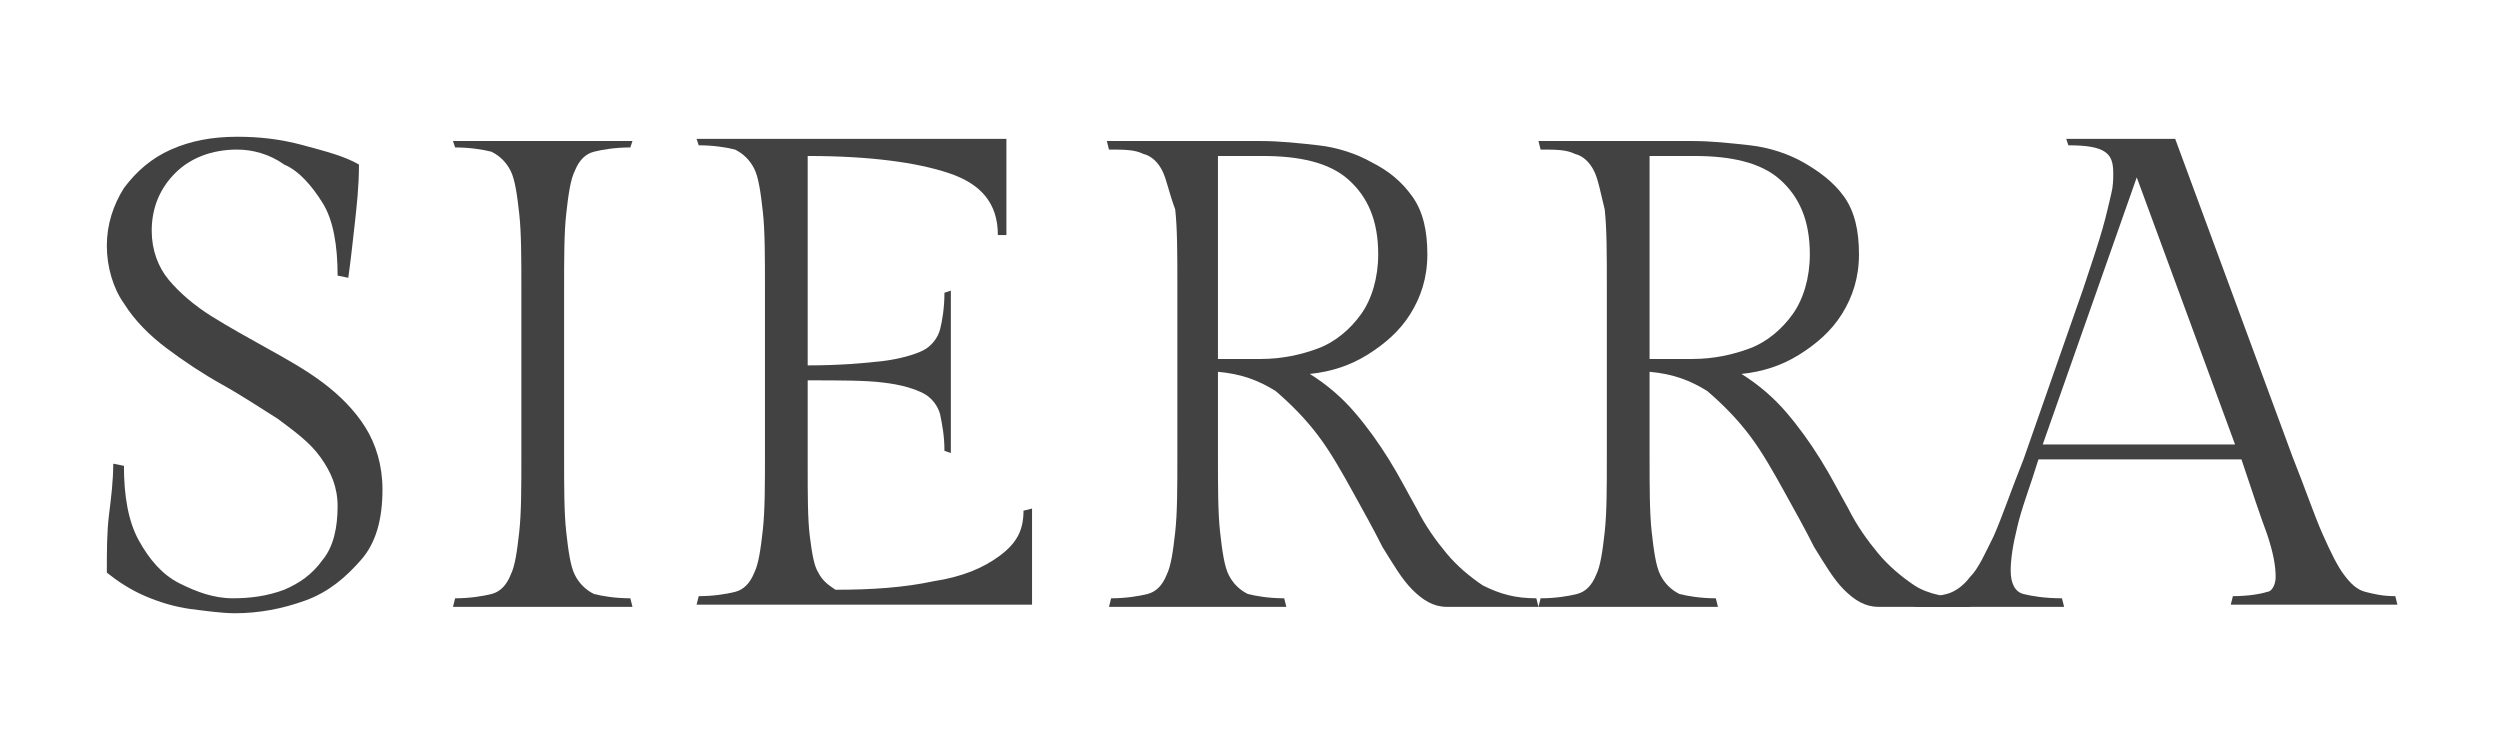
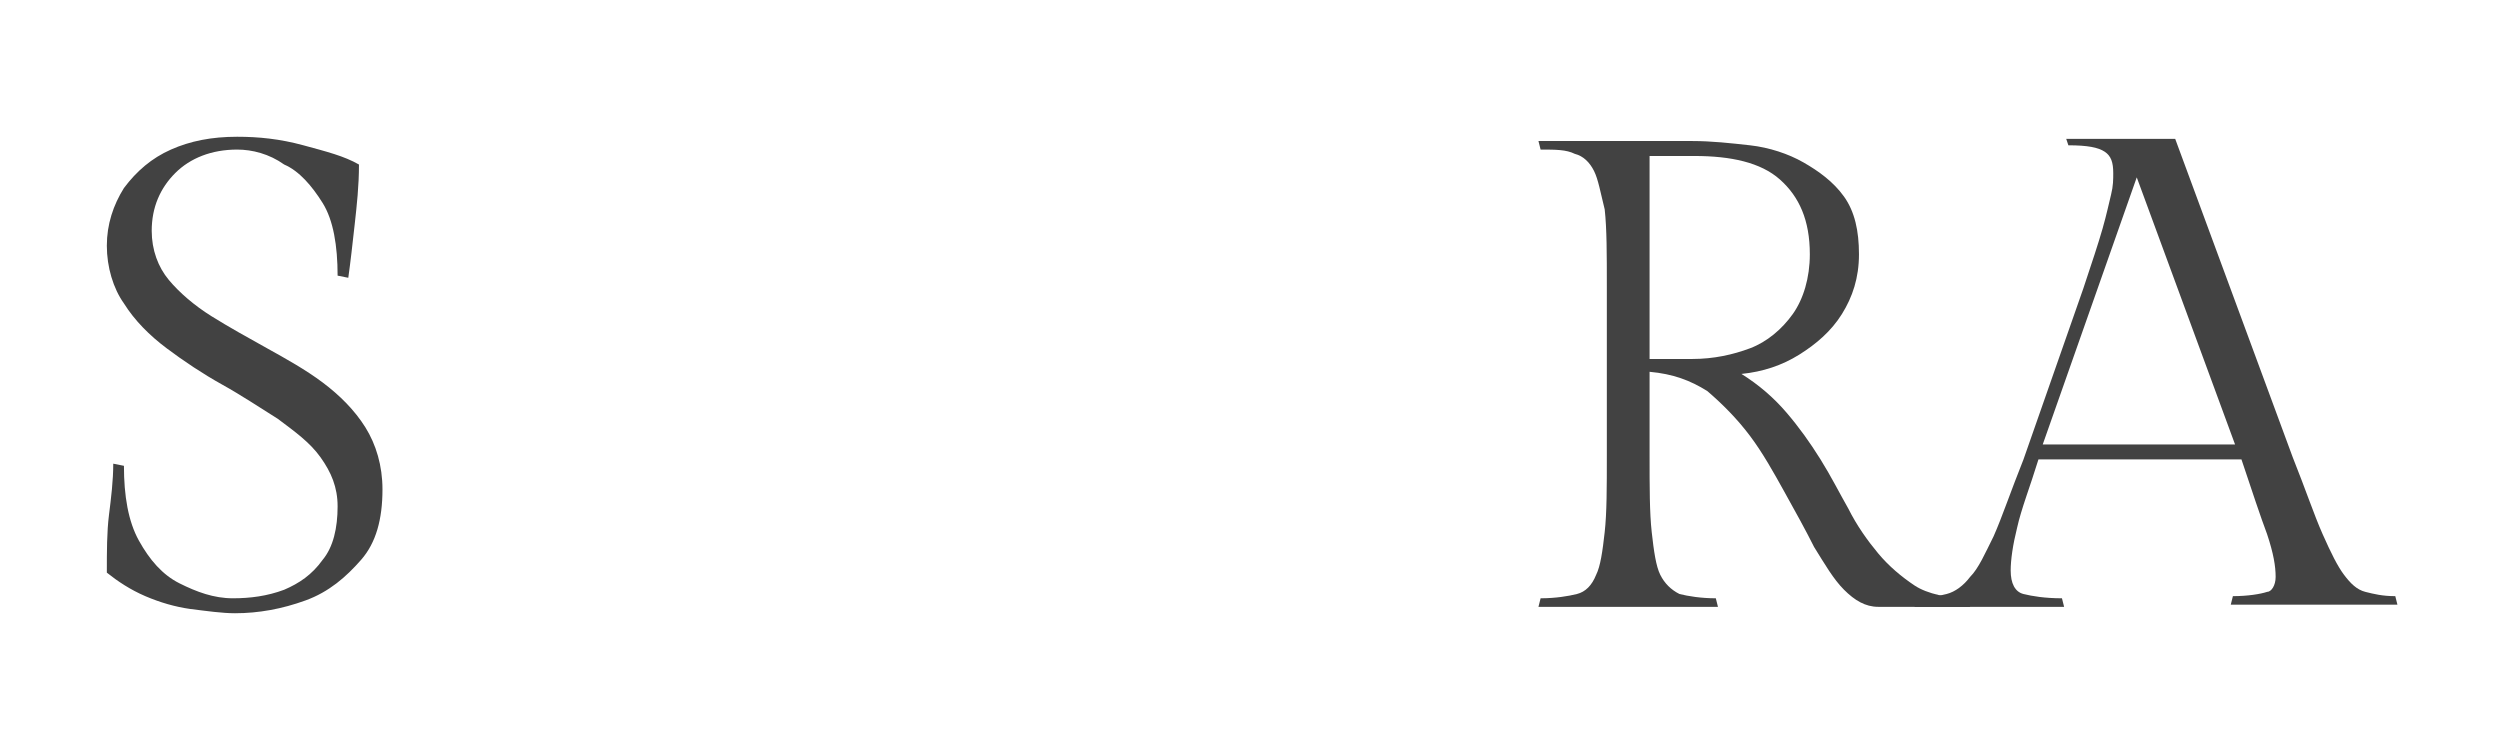
<svg xmlns="http://www.w3.org/2000/svg" version="1.1" id="Layer_1" x="0px" y="0px" viewBox="0 0 117 35" style="enable-background:new 0 0 117 35;" xml:space="preserve">
  <style type="text/css">
	.st0{fill:#424242;}
</style>
  <g>
    <path class="st0" d="M10.9,28c0.8,0,1.6-0.1,2.4-0.4c0.7-0.3,1.3-0.7,1.8-1.4c0.5-0.6,0.7-1.5,0.7-2.5c0-0.9-0.3-1.6-0.8-2.3   c-0.5-0.7-1.2-1.2-2-1.8c-0.8-0.5-1.7-1.1-2.6-1.6c-0.9-0.5-1.8-1.1-2.6-1.7c-0.8-0.6-1.5-1.3-2-2.1C5.3,13.5,5,12.5,5,11.5   c0-1,0.3-1.9,0.8-2.7C6.4,8,7.1,7.4,8,7c0.9-0.4,1.9-0.6,3.1-0.6c1,0,2,0.1,3.1,0.4s1.9,0.5,2.6,0.9c0,1-0.1,1.9-0.2,2.8   c-0.1,0.9-0.2,1.8-0.3,2.5l-0.5-0.1c0-1.4-0.2-2.6-0.7-3.4c-0.5-0.8-1.1-1.5-1.8-1.8C12.6,7.2,11.8,7,11.1,7C9.9,7,8.9,7.4,8.2,8.1   c-0.7,0.7-1.1,1.6-1.1,2.7c0,0.9,0.3,1.7,0.8,2.3c0.5,0.6,1.2,1.2,2,1.7c0.8,0.5,1.7,1,2.6,1.5c0.9,0.5,1.8,1,2.6,1.6   c0.8,0.6,1.5,1.3,2,2.1c0.5,0.8,0.8,1.8,0.8,2.9c0,1.4-0.3,2.5-1,3.3c-0.7,0.8-1.5,1.5-2.6,1.9c-1.1,0.4-2.2,0.6-3.3,0.6   c-0.6,0-1.3-0.1-2.1-0.2c-0.7-0.1-1.4-0.3-2.1-0.6c-0.7-0.3-1.3-0.7-1.8-1.1c0-1,0-1.9,0.1-2.7c0.1-0.8,0.2-1.6,0.2-2.4l0.5,0.1   c0,1.4,0.2,2.6,0.7,3.5c0.5,0.9,1.1,1.6,1.9,2C9.2,27.7,10,28,10.9,28z" />
-     <path class="st0" d="M26.4,13.6v7.7c0,1.5,0,2.7,0.1,3.6c0.1,0.9,0.2,1.6,0.4,2c0.2,0.4,0.5,0.7,0.9,0.9c0.4,0.1,1,0.2,1.7,0.2   l0.1,0.4h-8.4l0.1-0.4c0.7,0,1.3-0.1,1.7-0.2c0.4-0.1,0.7-0.4,0.9-0.9c0.2-0.4,0.3-1.1,0.4-2c0.1-0.9,0.1-2.1,0.1-3.6v-7.7   c0-1.5,0-2.7-0.1-3.6c-0.1-0.9-0.2-1.6-0.4-2c-0.2-0.4-0.5-0.7-0.9-0.9c-0.4-0.1-1-0.2-1.7-0.2l-0.1-0.3h8.4l-0.1,0.3   c-0.7,0-1.3,0.1-1.7,0.2c-0.4,0.1-0.7,0.4-0.9,0.9c-0.2,0.4-0.3,1.1-0.4,2C26.4,10.9,26.4,12.1,26.4,13.6z" />
-     <path class="st0" d="M47.9,23.9l0.4-0.1v4.5H32.6l0.1-0.4c0.7,0,1.3-0.1,1.7-0.2c0.4-0.1,0.7-0.4,0.9-0.9c0.2-0.4,0.3-1.1,0.4-2   c0.1-0.9,0.1-2.1,0.1-3.6v-7.7c0-1.5,0-2.7-0.1-3.6c-0.1-0.9-0.2-1.6-0.4-2c-0.2-0.4-0.5-0.7-0.9-0.9c-0.4-0.1-1-0.2-1.7-0.2   l-0.1-0.3h14.5v4.5L46.7,11c0-1.5-0.8-2.4-2.3-2.9c-1.5-0.5-3.7-0.8-6.6-0.8v9.8c1.5,0,2.6-0.1,3.5-0.2c0.8-0.1,1.5-0.3,1.9-0.5   c0.4-0.2,0.7-0.6,0.8-1c0.1-0.4,0.2-1,0.2-1.7l0.3-0.1v7.6l-0.3-0.1c0-0.7-0.1-1.2-0.2-1.7c-0.1-0.4-0.4-0.8-0.8-1   c-0.4-0.2-1-0.4-1.9-0.5c-0.8-0.1-2-0.1-3.5-0.1v4c0,1.4,0,2.5,0.1,3.3c0.1,0.8,0.2,1.4,0.4,1.7c0.2,0.4,0.5,0.6,0.8,0.8   c1.7,0,3.2-0.1,4.6-0.4c1.3-0.2,2.3-0.6,3.1-1.2S47.9,24.8,47.9,23.9z" />
-     <path class="st0" d="M71.9,28l0.1,0.4h-4.3c-0.6,0-1.1-0.3-1.6-0.8c-0.5-0.5-0.9-1.2-1.4-2c-0.4-0.8-0.9-1.7-1.4-2.6   c-0.5-0.9-1-1.8-1.6-2.6c-0.6-0.8-1.3-1.5-2-2.1c-0.8-0.5-1.6-0.8-2.7-0.9v3.9c0,1.5,0,2.7,0.1,3.6c0.1,0.9,0.2,1.6,0.4,2   c0.2,0.4,0.5,0.7,0.9,0.9c0.4,0.1,1,0.2,1.7,0.2l0.1,0.4h-8.3l0.1-0.4c0.7,0,1.3-0.1,1.7-0.2c0.4-0.1,0.7-0.4,0.9-0.9   c0.2-0.4,0.3-1.1,0.4-2c0.1-0.9,0.1-2.1,0.1-3.6v-7.9c0-1.5,0-2.7-0.1-3.6C54.7,9,54.6,8.4,54.4,8c-0.2-0.4-0.5-0.7-0.9-0.8   C53.1,7,52.6,7,51.9,7l-0.1-0.4H59c0.9,0,1.8,0.1,2.7,0.2c0.9,0.1,1.8,0.4,2.5,0.8c0.8,0.4,1.4,0.9,1.9,1.6   c0.5,0.7,0.7,1.6,0.7,2.7c0,1.1-0.3,2-0.8,2.8c-0.5,0.8-1.2,1.4-2,1.9c-0.8,0.5-1.7,0.8-2.7,0.9c0.8,0.5,1.5,1.1,2.1,1.8   c0.6,0.7,1.1,1.4,1.6,2.2c0.5,0.8,0.9,1.6,1.3,2.3c0.4,0.8,0.9,1.5,1.4,2.1c0.5,0.6,1.1,1.1,1.7,1.5C70.2,27.8,70.9,28,71.9,28z    M57,7.3v9.5h2c1,0,1.9-0.2,2.7-0.5c0.8-0.3,1.5-0.9,2-1.6c0.5-0.7,0.8-1.7,0.8-2.8c0-1.6-0.5-2.7-1.4-3.5c-0.9-0.8-2.3-1.1-4-1.1   H57z" />
    <path class="st0" d="M92.1,28l0.1,0.4h-4.3c-0.6,0-1.1-0.3-1.6-0.8c-0.5-0.5-0.9-1.2-1.4-2c-0.4-0.8-0.9-1.7-1.4-2.6   c-0.5-0.9-1-1.8-1.6-2.6c-0.6-0.8-1.3-1.5-2-2.1c-0.8-0.5-1.6-0.8-2.7-0.9v3.9c0,1.5,0,2.7,0.1,3.6c0.1,0.9,0.2,1.6,0.4,2   c0.2,0.4,0.5,0.7,0.9,0.9c0.4,0.1,1,0.2,1.7,0.2l0.1,0.4H72l0.1-0.4c0.7,0,1.3-0.1,1.7-0.2c0.4-0.1,0.7-0.4,0.9-0.9   c0.2-0.4,0.3-1.1,0.4-2c0.1-0.9,0.1-2.1,0.1-3.6v-7.9c0-1.5,0-2.7-0.1-3.6C74.9,9,74.8,8.4,74.6,8c-0.2-0.4-0.5-0.7-0.9-0.8   C73.3,7,72.8,7,72.1,7L72,6.6h7.2c0.9,0,1.8,0.1,2.7,0.2c0.9,0.1,1.8,0.4,2.5,0.8s1.4,0.9,1.9,1.6c0.5,0.7,0.7,1.6,0.7,2.7   c0,1.1-0.3,2-0.8,2.8c-0.5,0.8-1.2,1.4-2,1.9c-0.8,0.5-1.7,0.8-2.7,0.9c0.8,0.5,1.5,1.1,2.1,1.8c0.6,0.7,1.1,1.4,1.6,2.2   c0.5,0.8,0.9,1.6,1.3,2.3c0.4,0.8,0.9,1.5,1.4,2.1c0.5,0.6,1.1,1.1,1.7,1.5S91.2,28,92.1,28z M77.2,7.3v9.5h2c1,0,1.9-0.2,2.7-0.5   c0.8-0.3,1.5-0.9,2-1.6c0.5-0.7,0.8-1.7,0.8-2.8c0-1.6-0.5-2.7-1.4-3.5c-0.9-0.8-2.3-1.1-4-1.1H77.2z" />
-     <path class="st0" d="M106.5,27c0-0.5-0.1-1.1-0.4-2c-0.3-0.8-0.7-2-1.2-3.5h-9.5c-0.4,1.3-0.8,2.3-1,3.2c-0.2,0.8-0.3,1.5-0.3,2   c0,0.6,0.2,1,0.6,1.1c0.4,0.1,1,0.2,1.8,0.2l0.1,0.4h-7l0.1-0.4c0.5,0,1-0.1,1.4-0.2c0.4-0.1,0.8-0.4,1.1-0.8   c0.4-0.4,0.7-1.1,1.1-1.9c0.4-0.9,0.8-2.1,1.4-3.6l2.8-8c0.4-1.2,0.7-2.1,0.9-2.8c0.2-0.7,0.3-1.2,0.4-1.6c0.1-0.4,0.1-0.7,0.1-1   c0-0.5-0.1-0.8-0.4-1c-0.3-0.2-0.8-0.3-1.7-0.3l-0.1-0.3h5.1l5.5,14.9c0.6,1.5,1,2.7,1.4,3.6c0.4,0.9,0.7,1.5,1,1.9   c0.3,0.4,0.6,0.7,1,0.8c0.4,0.1,0.8,0.2,1.4,0.2l0.1,0.4h-7.8l0.1-0.4c0.7,0,1.3-0.1,1.6-0.2C106.3,27.7,106.5,27.4,106.5,27z    M100,8.3l-4.4,12.5h9L100,8.3z" />
+     <path class="st0" d="M106.5,27c0-0.5-0.1-1.1-0.4-2c-0.3-0.8-0.7-2-1.2-3.5h-9.5c-0.4,1.3-0.8,2.3-1,3.2c-0.2,0.8-0.3,1.5-0.3,2   c0,0.6,0.2,1,0.6,1.1c0.4,0.1,1,0.2,1.8,0.2l0.1,0.4h-7l0.1-0.4c0.5,0,1-0.1,1.4-0.2c0.4-0.1,0.8-0.4,1.1-0.8   c0.4-0.4,0.7-1.1,1.1-1.9c0.4-0.9,0.8-2.1,1.4-3.6l2.8-8c0.4-1.2,0.7-2.1,0.9-2.8c0.2-0.7,0.3-1.2,0.4-1.6c0.1-0.4,0.1-0.7,0.1-1   c0-0.5-0.1-0.8-0.4-1c-0.3-0.2-0.8-0.3-1.7-0.3l-0.1-0.3h5.1l5.5,14.9c0.6,1.5,1,2.7,1.4,3.6c0.4,0.9,0.7,1.5,1,1.9   c0.3,0.4,0.6,0.7,1,0.8c0.4,0.1,0.8,0.2,1.4,0.2l0.1,0.4h-7.8l0.1-0.4c0.7,0,1.3-0.1,1.6-0.2C106.3,27.7,106.5,27.4,106.5,27M100,8.3l-4.4,12.5h9L100,8.3z" />
  </g>
</svg>